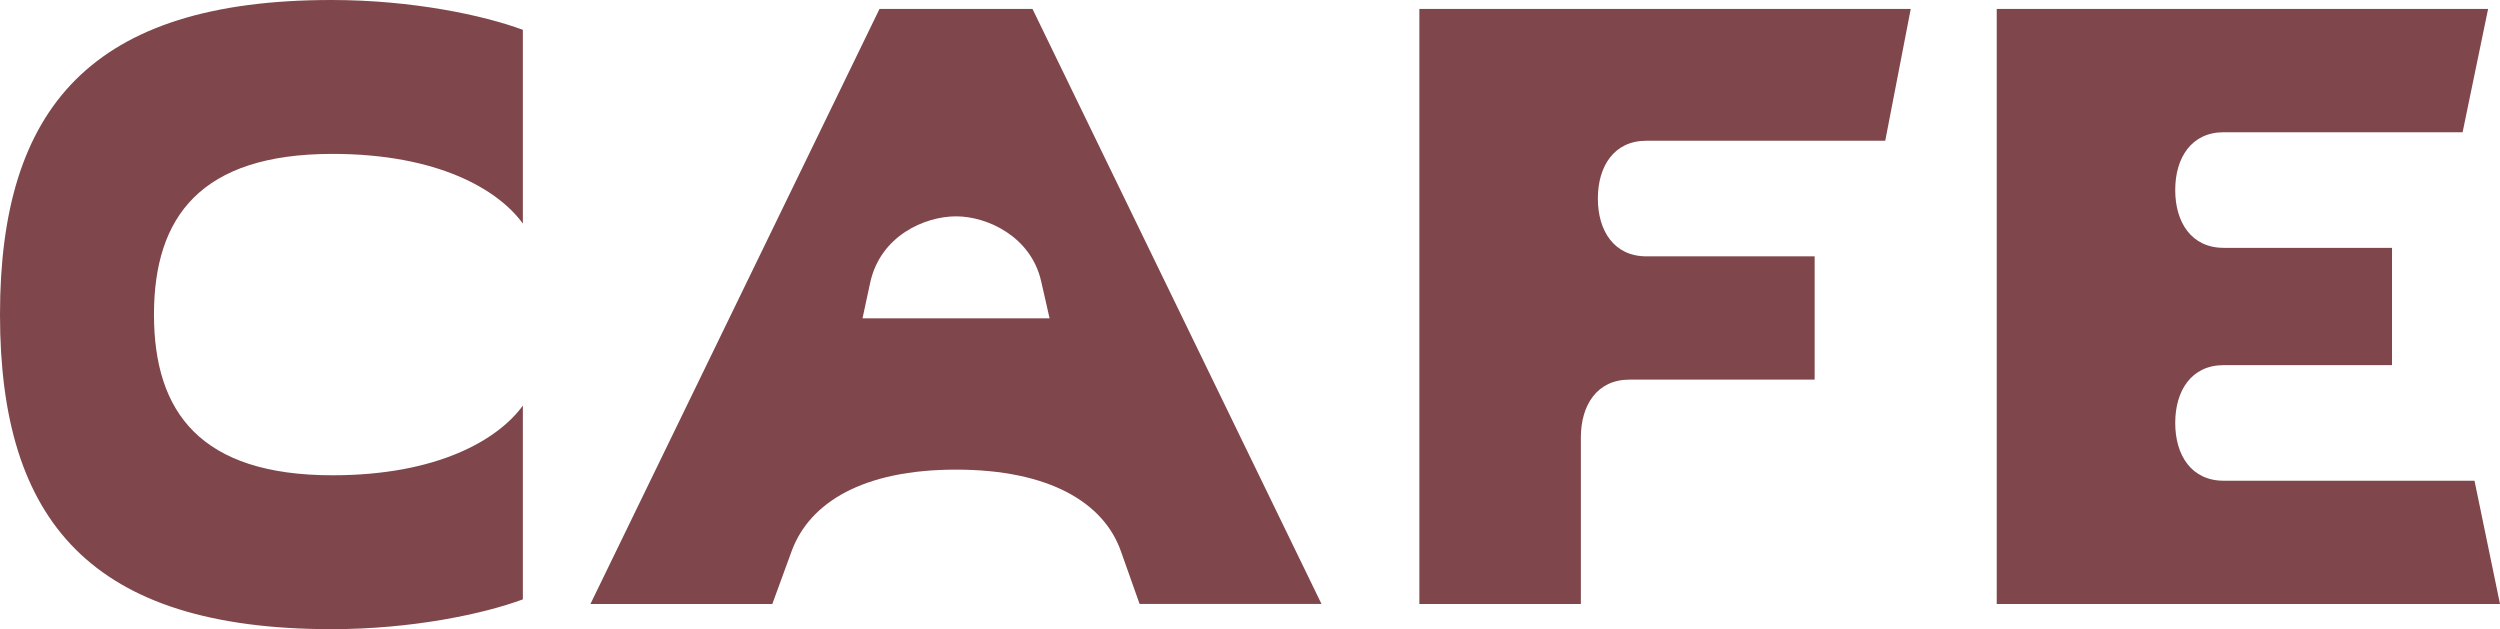
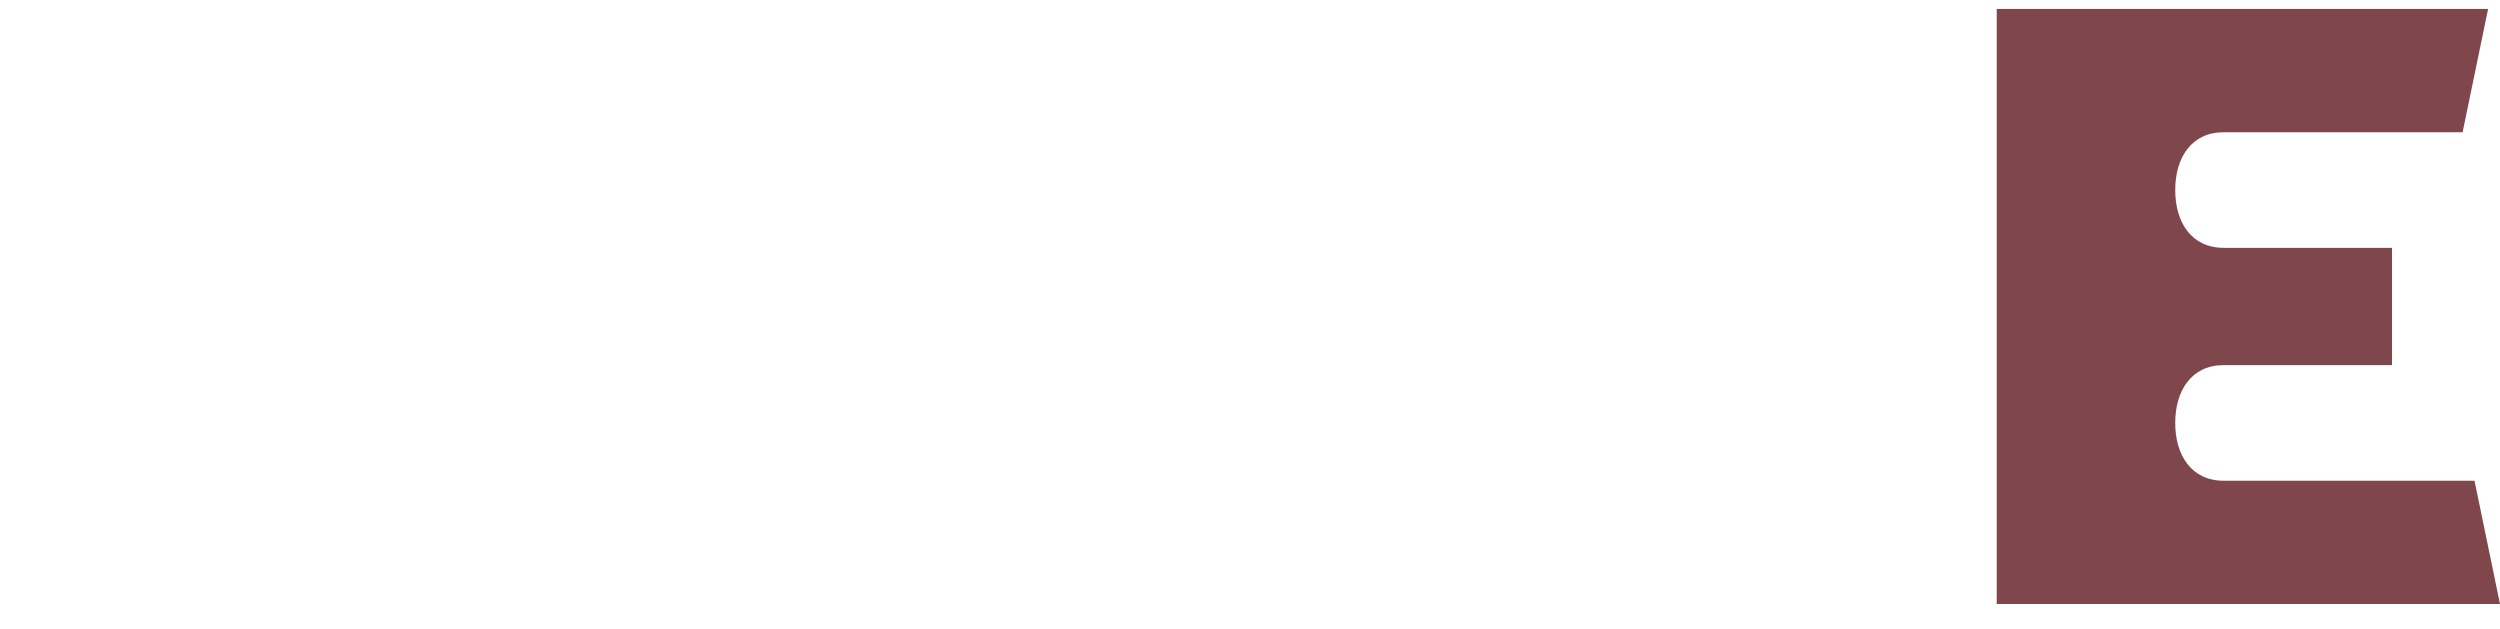
<svg xmlns="http://www.w3.org/2000/svg" id="_レイヤー_2" data-name="レイヤー 2" viewBox="0 0 279.42 70.31">
  <defs>
    <style>
      .cls-1 {
        fill: #7f474b;
      }
    </style>
  </defs>
  <g id="design">
    <g>
-       <path class="cls-1" d="M96.4,35.58l.86-3.99c1.14-5.23,6.08-7.41,9.6-7.41s8.36,2.28,9.5,7.22l.95,4.18h-20.9ZM115.4,1h-17.1l-32.31,66.51h20.33l2.19-5.99c2-5.32,7.89-9.03,18.34-9.03s16.53,3.71,18.43,9.12l2.09,5.89h20.33L115.4,1Z" />
-       <path class="cls-1" d="M58.43,3.33c-4.37-1.62-12.35-3.33-21.38-3.33C10.17,0,0,12.07,0,35.16s10.17,35.16,37.06,35.16c9.03,0,17.01-1.71,21.38-3.33v-21.66c-2.76,3.8-9.5,7.79-21.28,7.79-14.73,0-19.95-7.03-19.95-17.96s5.23-17.96,19.95-17.96c11.78,0,18.53,3.99,21.28,7.79V3.33Z" />
      <path class="cls-1" d="M248.54,53.73c-3.61,0-5.42-2.85-5.42-6.46s1.81-6.46,5.42-6.46h18.81v-13.11h-18.81c-3.61,0-5.42-2.85-5.42-6.46s1.81-6.46,5.42-6.46h26.7l2.85-13.78h-54.92v66.51h56.25l-2.85-13.78h-28.03Z" />
-       <path class="cls-1" d="M176.69,67.51v-18.62c0-3.61,1.81-6.46,5.42-6.46h20.71v-13.78h-18.81c-3.61,0-5.42-2.85-5.42-6.46s1.81-6.46,5.42-6.46h26.7l2.85-14.73h-54.92v66.51h18.05Z" />
    </g>
  </g>
</svg>